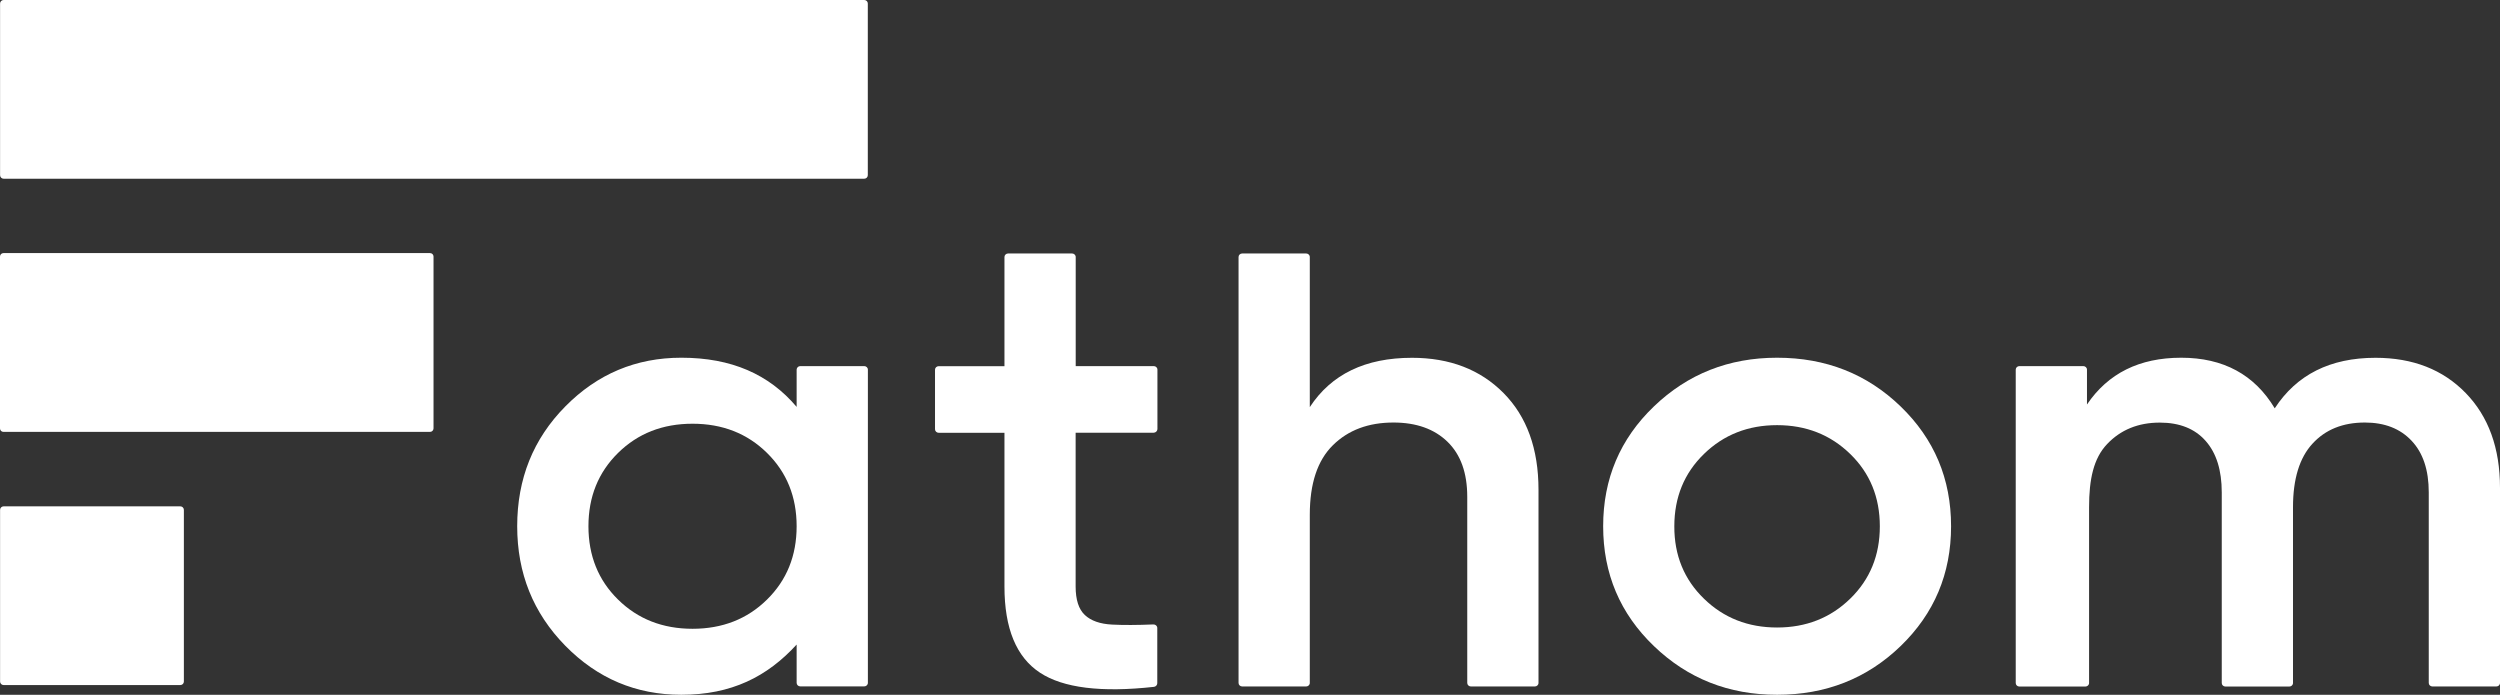
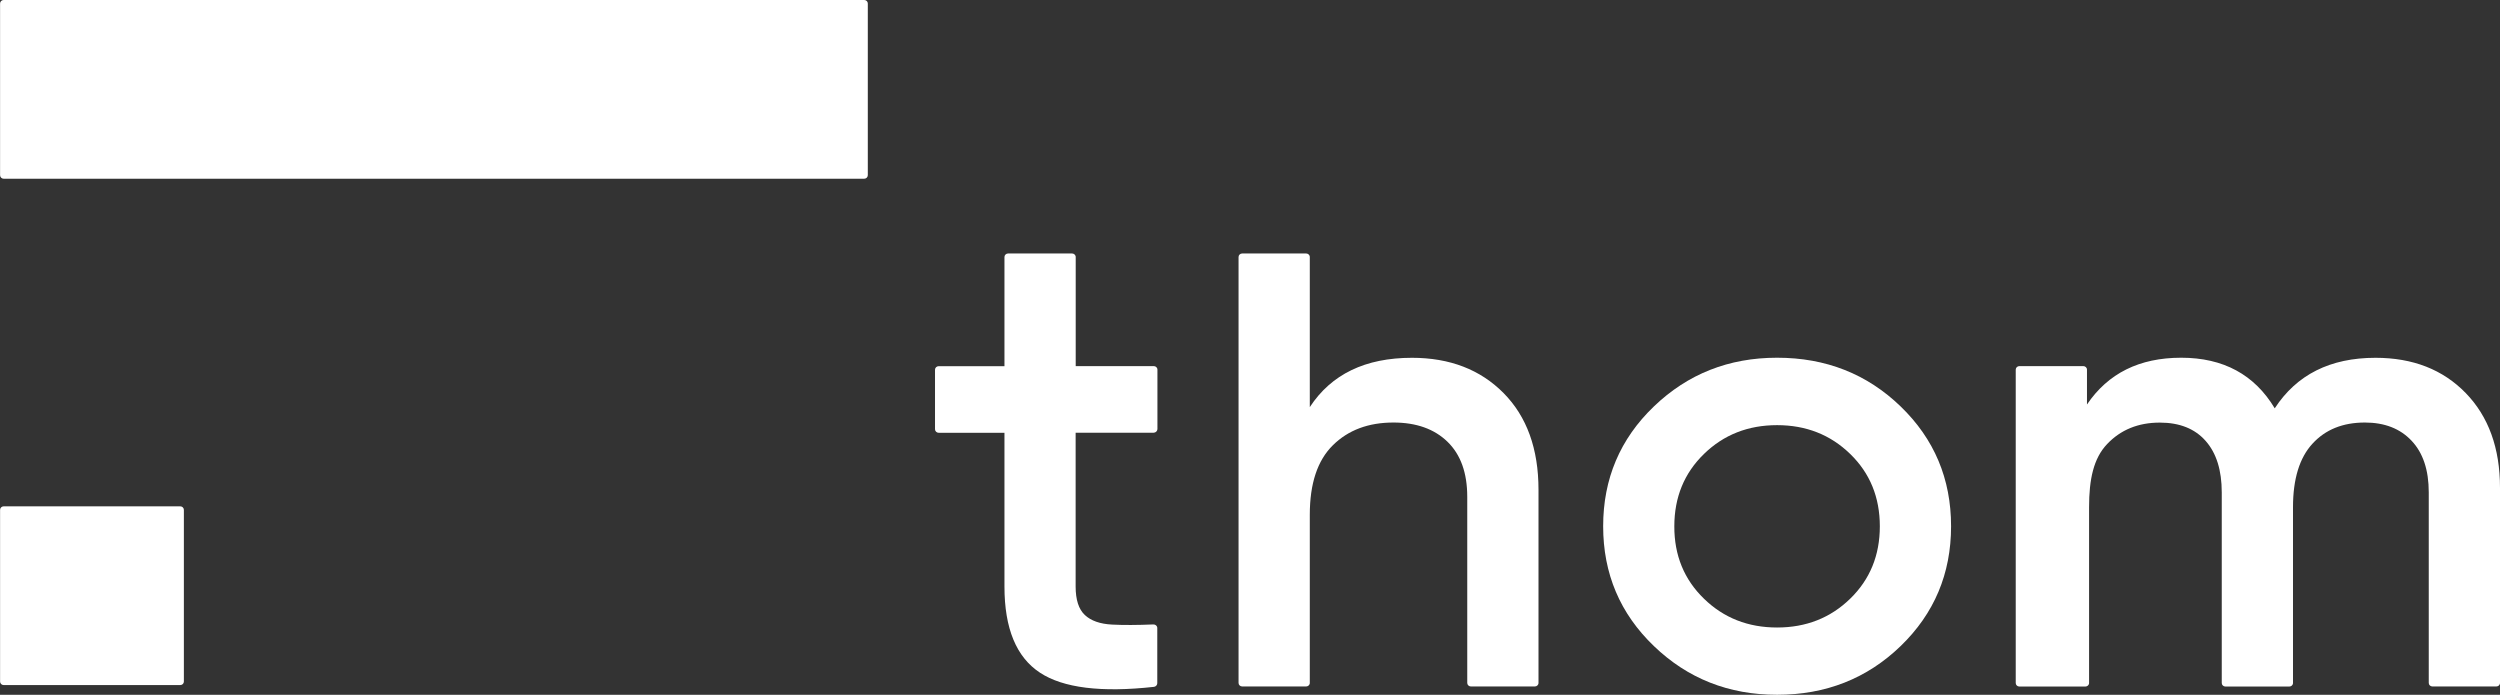
<svg xmlns="http://www.w3.org/2000/svg" xmlns:ns1="http://sodipodi.sourceforge.net/DTD/sodipodi-0.dtd" xmlns:ns2="http://www.inkscape.org/namespaces/inkscape" version="1.1" x="0px" y="0px" viewBox="0 0 334.06 92.84" xml:space="preserve" id="svg71" ns1:docname="logo_white.svg" width="334.06" height="92.84" ns2:version="0.92.3 (2405546, 2018-03-11)">
  <rect x="0" y="0" width="334.06" height="92.84" fill="#333333" stroke="none" />
  <defs id="defs75">
	

		
		
	</defs>
  <ns1:namedview pagecolor="#ffffff" bordercolor="#666666" borderopacity="1" objecttolerance="10" gridtolerance="10" guidetolerance="10" ns2:pageopacity="0" ns2:pageshadow="2" ns2:window-width="1920" ns2:window-height="1052" id="namedview73" showgrid="false" ns2:zoom="0.71384431" ns2:cx="-3.5021669" ns2:cy="90.949997" ns2:window-x="0" ns2:window-y="0" ns2:window-maximized="1" ns2:current-layer="svg71" />
  <style type="text/css" id="style2">
	.st0{display:none;}
	.st1{display:inline;fill:#383838;}
	.st2{fill:#FF5534;}
	.st3{fill:#9088FF;}
	.st4{fill:#FFFFFF;}
	.st5{display:inline;opacity:0.2;fill:#9088FF;}
	
		.st6{display:inline;fill:none;stroke:#9088FF;stroke-width:0.235;stroke-miterlimit:10;stroke-dasharray:1.883,1.883,1.883,1.883,1.883,1.883;}
	
		.st7{display:inline;fill:none;stroke:#9088FF;stroke-width:0.26;stroke-miterlimit:10;stroke-dasharray:2.078,2.078,2.078,2.078,2.078,2.078;}
	.st8{display:inline;fill:none;stroke:#9088FF;stroke-width:0.412;stroke-miterlimit:10;}
</style>
  <g id="Layer_3" class="st0" style="display:none" transform="translate(0,-89.06)">
-     <rect x="-42.27" y="-481.03" class="st1" width="566" height="995" id="rect4" style="display:inline;fill:#383838" />
-   </g>
+     </g>
  <g id="g25" transform="translate(-47.16,-45.3)">
-     <path class="st4" d="m 154.1,94.22 h 8.54 c 0.27,0 0.49,0.21 0.49,0.47 v 41.86 c 0,0.26 -0.22,0.47 -0.49,0.47 h -8.54 c -0.27,0 -0.49,-0.21 -0.49,-0.47 v -5.12 c -3.95,4.31 -8.72,6.71 -15.41,6.71 -6.05,0 -11.21,-2.18 -15.5,-6.55 -4.29,-4.37 -6.43,-9.69 -6.43,-15.97 0,-6.34 2.14,-11.67 6.43,-16.01 4.28,-4.34 9.45,-6.51 15.5,-6.51 6.69,0 11.72,2.21 15.41,6.57 v -4.98 c 0.01,-0.26 0.22,-0.47 0.49,-0.47 z m -24.35,31.2 c 2.64,2.6 5.96,3.9 9.95,3.9 3.99,0 7.31,-1.3 9.95,-3.9 2.64,-2.6 3.96,-5.86 3.96,-9.8 0,-3.94 -1.32,-7.2 -3.96,-9.8 -2.64,-2.6 -5.96,-3.9 -9.95,-3.9 -3.99,0 -7.31,1.3 -9.95,3.9 -2.64,2.6 -3.96,5.86 -3.96,9.8 0,3.94 1.32,7.21 3.96,9.8 z" id="path7" ns2:connector-curvature="0" style="fill:#ffffff" />
    <path class="st4" d="m 201.32,103.12 h -10.43 v 20.55 c 0,1.77 0.41,3.04 1.23,3.81 0.82,0.77 2.04,1.2 3.65,1.28 1.5,0.08 3.33,0.07 5.51,-0.02 0.28,-0.01 0.52,0.2 0.52,0.47 v 7.39 c 0,0.24 -0.2,0.45 -0.44,0.48 -7.05,0.78 -12.13,0.15 -15.23,-1.89 -3.17,-2.08 -4.75,-5.92 -4.75,-11.51 v -20.55 h -8.79 c -0.27,0 -0.49,-0.21 -0.49,-0.47 V 94.7 c 0,-0.26 0.22,-0.47 0.49,-0.47 h 8.79 V 79.64 c 0,-0.26 0.22,-0.47 0.49,-0.47 h 8.54 c 0.27,0 0.49,0.21 0.49,0.47 v 14.58 h 10.43 c 0.27,0 0.49,0.21 0.49,0.47 v 7.96 c -0.02,0.26 -0.24,0.47 -0.5,0.47 z" id="path9" ns2:connector-curvature="0" style="fill:#ffffff" />
    <path class="st4" d="m 235.83,93.11 c 5.05,0 9.13,1.57 12.24,4.71 3.11,3.14 4.67,7.45 4.67,12.93 v 25.81 c 0,0.26 -0.22,0.47 -0.49,0.47 h -8.54 c -0.27,0 -0.49,-0.21 -0.49,-0.47 v -24.87 c 0,-3.2 -0.88,-5.65 -2.64,-7.36 -1.76,-1.71 -4.17,-2.57 -7.22,-2.57 -3.35,0 -6.05,1.01 -8.1,3.04 -2.06,2.03 -3.08,5.12 -3.08,9.29 v 22.47 c 0,0.26 -0.22,0.47 -0.49,0.47 h -8.54 c -0.27,0 -0.49,-0.21 -0.49,-0.47 V 79.64 c 0,-0.26 0.22,-0.47 0.49,-0.47 h 8.54 c 0.27,0 0.49,0.21 0.49,0.47 V 99.7 c 2.88,-4.4 7.43,-6.59 13.65,-6.59 z" id="path11" ns2:connector-curvature="0" style="fill:#ffffff" />
    <path class="st4" d="m 284.62,138.14 c -6.46,0 -11.95,-2.17 -16.46,-6.51 -4.52,-4.34 -6.78,-9.67 -6.78,-16.01 0,-6.34 2.26,-11.67 6.78,-16.01 4.52,-4.34 10.01,-6.51 16.46,-6.51 6.52,0 12.02,2.17 16.51,6.51 4.49,4.34 6.74,9.67 6.74,16.01 0,6.34 -2.25,11.67 -6.74,16.01 -4.49,4.34 -10,6.51 -16.51,6.51 z m -9.77,-12.84 c 2.64,2.57 5.9,3.85 9.77,3.85 3.87,0 7.13,-1.28 9.77,-3.85 2.64,-2.57 3.96,-5.79 3.96,-9.67 0,-3.88 -1.32,-7.11 -3.96,-9.67 -2.64,-2.57 -5.9,-3.85 -9.77,-3.85 -3.87,0 -7.13,1.28 -9.77,3.85 -2.64,2.57 -3.96,5.79 -3.96,9.67 -0.01,3.87 1.31,7.1 3.96,9.67 z" id="path13" ns2:connector-curvature="0" style="fill:#ffffff" />
    <path class="st4" d="m 364.58,93.11 c 4.99,0 9.01,1.57 12.06,4.71 3.05,3.14 4.58,7.36 4.58,12.67 v 26.07 c 0,0.26 -0.22,0.47 -0.49,0.47 h -8.54 c -0.27,0 -0.49,-0.21 -0.49,-0.47 v -25.47 c 0,-2.97 -0.76,-5.27 -2.29,-6.89 -1.53,-1.63 -3.61,-2.44 -6.25,-2.44 -2.94,0 -5.27,0.94 -7,2.83 -1.73,1.88 -2.6,4.71 -2.6,8.48 v 23.5 c 0,0.26 -0.22,0.47 -0.49,0.47 h -8.54 c -0.27,0 -0.49,-0.21 -0.49,-0.47 V 111.1 c 0,-2.97 -0.72,-5.27 -2.16,-6.89 -1.44,-1.63 -3.48,-2.44 -6.12,-2.44 -2.88,0 -5.23,0.96 -7.04,2.87 -1.82,1.91 -2.41,4.72 -2.41,8.43 v 23.5 c 0,0.26 -0.22,0.47 -0.49,0.47 H 317 c -0.27,0 -0.49,-0.21 -0.49,-0.47 V 94.69 c 0,-0.26 0.22,-0.47 0.49,-0.47 h 8.54 c 0.27,0 0.49,0.21 0.49,0.47 v 4.66 c 2.82,-4.17 7.01,-6.25 12.59,-6.25 5.63,0 9.8,2.26 12.5,6.76 2.93,-4.5 7.42,-6.75 13.46,-6.75 z" id="path15" ns2:connector-curvature="0" style="fill:#ffffff" />
    <g id="g23">
      <path class="st4" d="M 71.26,136.84 H 47.64 c -0.26,0 -0.47,-0.21 -0.47,-0.47 v -22.94 c 0,-0.26 0.21,-0.47 0.47,-0.47 h 23.62 c 0.26,0 0.47,0.21 0.47,0.47 v 22.94 c 0,0.26 -0.21,0.47 -0.47,0.47 z" id="path17" ns2:connector-curvature="0" style="fill:#ffffff" />
-       <path class="st4" d="M 104.63,103.01 H 47.62 c -0.25,0 -0.46,-0.2 -0.46,-0.46 V 79.58 c 0,-0.25 0.2,-0.46 0.46,-0.46 h 57.01 c 0.25,0 0.46,0.2 0.46,0.46 v 22.97 c -0.01,0.26 -0.21,0.46 -0.46,0.46 z" id="path19" ns2:connector-curvature="0" style="fill:#ffffff" />
      <path class="st4" d="M 162.65,69.18 H 47.64 c -0.26,0 -0.47,-0.21 -0.47,-0.47 V 45.77 c 0,-0.26 0.21,-0.47 0.47,-0.47 h 115.01 c 0.26,0 0.47,0.21 0.47,0.47 v 22.94 c 0,0.26 -0.21,0.47 -0.47,0.47 z" id="path21" ns2:connector-curvature="0" style="fill:#ffffff" />
    </g>
  </g>
  <g id="Guides" class="st0" style="display:none" transform="translate(0,-89.06)">
    <path class="st5" d="M 23.92,45.3 C 17.46,45.3 11.97,43.13 7.46,38.79 2.94,34.45 0.68,29.12 0.68,22.78 0.68,16.44 2.94,11.11 7.46,6.77 11.98,2.43 17.47,0.26 23.92,0.26 c 6.52,0 12.02,2.17 16.51,6.51 4.49,4.34 6.74,9.67 6.74,16.01 0,6.34 -2.25,11.67 -6.74,16.01 -4.49,4.34 -9.99,6.51 -16.51,6.51 z M 14.15,32.46 c 2.64,2.57 5.9,3.85 9.77,3.85 3.87,0 7.13,-1.28 9.77,-3.85 2.64,-2.57 3.96,-5.79 3.96,-9.67 0,-3.88 -1.32,-7.11 -3.96,-9.67 -2.64,-2.57 -5.9,-3.85 -9.77,-3.85 -3.87,0 -7.13,1.28 -9.77,3.85 -2.64,2.57 -3.96,5.79 -3.96,9.67 0,3.87 1.32,7.1 3.96,9.67 z" id="path36" ns2:connector-curvature="0" style="display:inline;opacity:0.2;fill:#9088ff" />
-     <path class="st5" d="m 23.92,181.69 c -6.46,0 -11.95,-2.17 -16.46,-6.51 -4.52,-4.34 -6.78,-9.67 -6.78,-16.01 0,-6.34 2.26,-11.67 6.78,-16.01 4.52,-4.34 10.01,-6.51 16.46,-6.51 6.52,0 12.02,2.17 16.51,6.51 4.49,4.34 6.74,9.67 6.74,16.01 0,6.34 -2.25,11.67 -6.74,16.01 -4.49,4.34 -9.99,6.51 -16.51,6.51 z m -9.77,-12.84 c 2.64,2.57 5.9,3.85 9.77,3.85 3.87,0 7.13,-1.28 9.77,-3.85 2.64,-2.57 3.96,-5.79 3.96,-9.67 0,-3.88 -1.32,-7.11 -3.96,-9.67 -2.64,-2.57 -5.9,-3.85 -9.77,-3.85 -3.87,0 -7.13,1.28 -9.77,3.85 -2.64,2.57 -3.96,5.79 -3.96,9.67 0,3.88 1.32,7.1 3.96,9.67 z" id="path38" ns2:connector-curvature="0" style="display:inline;opacity:0.2;fill:#9088ff" />
    <path class="st5" d="m 445.84,45.3 c -6.46,0 -11.95,-2.17 -16.46,-6.51 -4.52,-4.34 -6.78,-9.67 -6.78,-16.01 0,-6.34 2.26,-11.67 6.78,-16.01 4.52,-4.34 10.01,-6.51 16.46,-6.51 6.52,0 12.02,2.17 16.51,6.51 4.49,4.34 6.74,9.67 6.74,16.01 0,6.34 -2.25,11.67 -6.74,16.01 -4.5,4.34 -10,6.51 -16.51,6.51 z m -9.78,-12.84 c 2.64,2.57 5.9,3.85 9.77,3.85 3.87,0 7.13,-1.28 9.77,-3.85 2.64,-2.57 3.96,-5.79 3.96,-9.67 0,-3.88 -1.32,-7.11 -3.96,-9.67 -2.64,-2.57 -5.9,-3.85 -9.77,-3.85 -3.87,0 -7.13,1.28 -9.77,3.85 -2.64,2.57 -3.96,5.79 -3.96,9.67 0,3.87 1.32,7.1 3.96,9.67 z" id="path40" ns2:connector-curvature="0" style="display:inline;opacity:0.2;fill:#9088ff" />
    <path class="st5" d="m 445.84,181.69 c -6.46,0 -11.95,-2.17 -16.46,-6.51 -4.52,-4.34 -6.78,-9.67 -6.78,-16.01 0,-6.34 2.26,-11.67 6.78,-16.01 4.52,-4.34 10.01,-6.51 16.46,-6.51 6.52,0 12.02,2.17 16.51,6.51 4.49,4.34 6.74,9.67 6.74,16.01 0,6.34 -2.25,11.67 -6.74,16.01 -4.5,4.34 -10,6.51 -16.51,6.51 z m -9.78,-12.84 c 2.64,2.57 5.9,3.85 9.77,3.85 3.87,0 7.13,-1.28 9.77,-3.85 2.64,-2.57 3.96,-5.79 3.96,-9.67 0,-3.88 -1.32,-7.11 -3.96,-9.67 -2.64,-2.57 -5.9,-3.85 -9.77,-3.85 -3.87,0 -7.13,1.28 -9.77,3.85 -2.64,2.57 -3.96,5.79 -3.96,9.67 0,3.88 1.32,7.1 3.96,9.67 z" id="path42" ns2:connector-curvature="0" style="display:inline;opacity:0.2;fill:#9088ff" />
    <line class="st6" x1="47.17" y1="0.27" x2="47.17" y2="181.69" id="line44" style="display:inline;fill:none;stroke:#9088ff;stroke-width:0.235;stroke-miterlimit:10;stroke-dasharray:1.883, 1.883, 1.883, 1.883, 1.883, 1.883" />
    <line class="st6" x1="422.53" y1="0.27" x2="422.53" y2="181.69" id="line46" style="display:inline;fill:none;stroke:#9088ff;stroke-width:0.235;stroke-miterlimit:10;stroke-dasharray:1.883, 1.883, 1.883, 1.883, 1.883, 1.883" />
    <line class="st6" x1="381.23" y1="0.27" x2="381.23" y2="181.69" id="line48" style="display:inline;fill:none;stroke:#9088ff;stroke-width:0.235;stroke-miterlimit:10;stroke-dasharray:1.883, 1.883, 1.883, 1.883, 1.883, 1.883" />
    <line class="st6" x1="163.12" y1="0.27" x2="163.12" y2="181.69" id="line50" style="display:inline;fill:none;stroke:#9088ff;stroke-width:0.235;stroke-miterlimit:10;stroke-dasharray:1.883, 1.883, 1.883, 1.883, 1.883, 1.883" />
    <line class="st6" x1="105.14" y1="0.27" x2="105.14" y2="181.69" id="line52" style="display:inline;fill:none;stroke:#9088ff;stroke-width:0.235;stroke-miterlimit:10;stroke-dasharray:1.883, 1.883, 1.883, 1.883, 1.883, 1.883" />
    <line class="st6" x1="71.73" y1="0.27" x2="71.73" y2="181.69" id="line54" style="display:inline;fill:none;stroke:#9088ff;stroke-width:0.235;stroke-miterlimit:10;stroke-dasharray:1.883, 1.883, 1.883, 1.883, 1.883, 1.883" />
    <line class="st7" x1="469.08" y1="45.3" x2="0.68" y2="45.3" id="line56" style="display:inline;fill:none;stroke:#9088ff;stroke-width:0.26;stroke-miterlimit:10;stroke-dasharray:2.078, 2.078, 2.078, 2.078, 2.078, 2.078" />
    <line class="st7" x1="469.08" y1="69.18" x2="0.68" y2="69.18" id="line58" style="display:inline;fill:none;stroke:#9088ff;stroke-width:0.26;stroke-miterlimit:10;stroke-dasharray:2.078, 2.078, 2.078, 2.078, 2.078, 2.078" />
    <line class="st7" x1="469.08" y1="79.16" x2="0.68" y2="79.16" id="line60" style="display:inline;fill:none;stroke:#9088ff;stroke-width:0.26;stroke-miterlimit:10;stroke-dasharray:2.078, 2.078, 2.078, 2.078, 2.078, 2.078" />
    <line class="st7" x1="469.08" y1="102.92" x2="0.68" y2="102.92" id="line62" style="display:inline;fill:none;stroke:#9088ff;stroke-width:0.26;stroke-miterlimit:10;stroke-dasharray:2.078, 2.078, 2.078, 2.078, 2.078, 2.078" />
    <line class="st7" x1="469.08" y1="112.96" x2="0.68" y2="112.96" id="line64" style="display:inline;fill:none;stroke:#9088ff;stroke-width:0.26;stroke-miterlimit:10;stroke-dasharray:2.078, 2.078, 2.078, 2.078, 2.078, 2.078" />
    <line class="st7" x1="469.08" y1="136.84" x2="0.68" y2="136.84" id="line66" style="display:inline;fill:none;stroke:#9088ff;stroke-width:0.26;stroke-miterlimit:10;stroke-dasharray:2.078, 2.078, 2.078, 2.078, 2.078, 2.078" />
    <rect x="0.21" y="0.21" class="st8" width="468.87" height="181.48" id="rect68" style="display:inline;fill:none;stroke:#9088ff;stroke-width:0.412;stroke-miterlimit:10" />
  </g>
</svg>